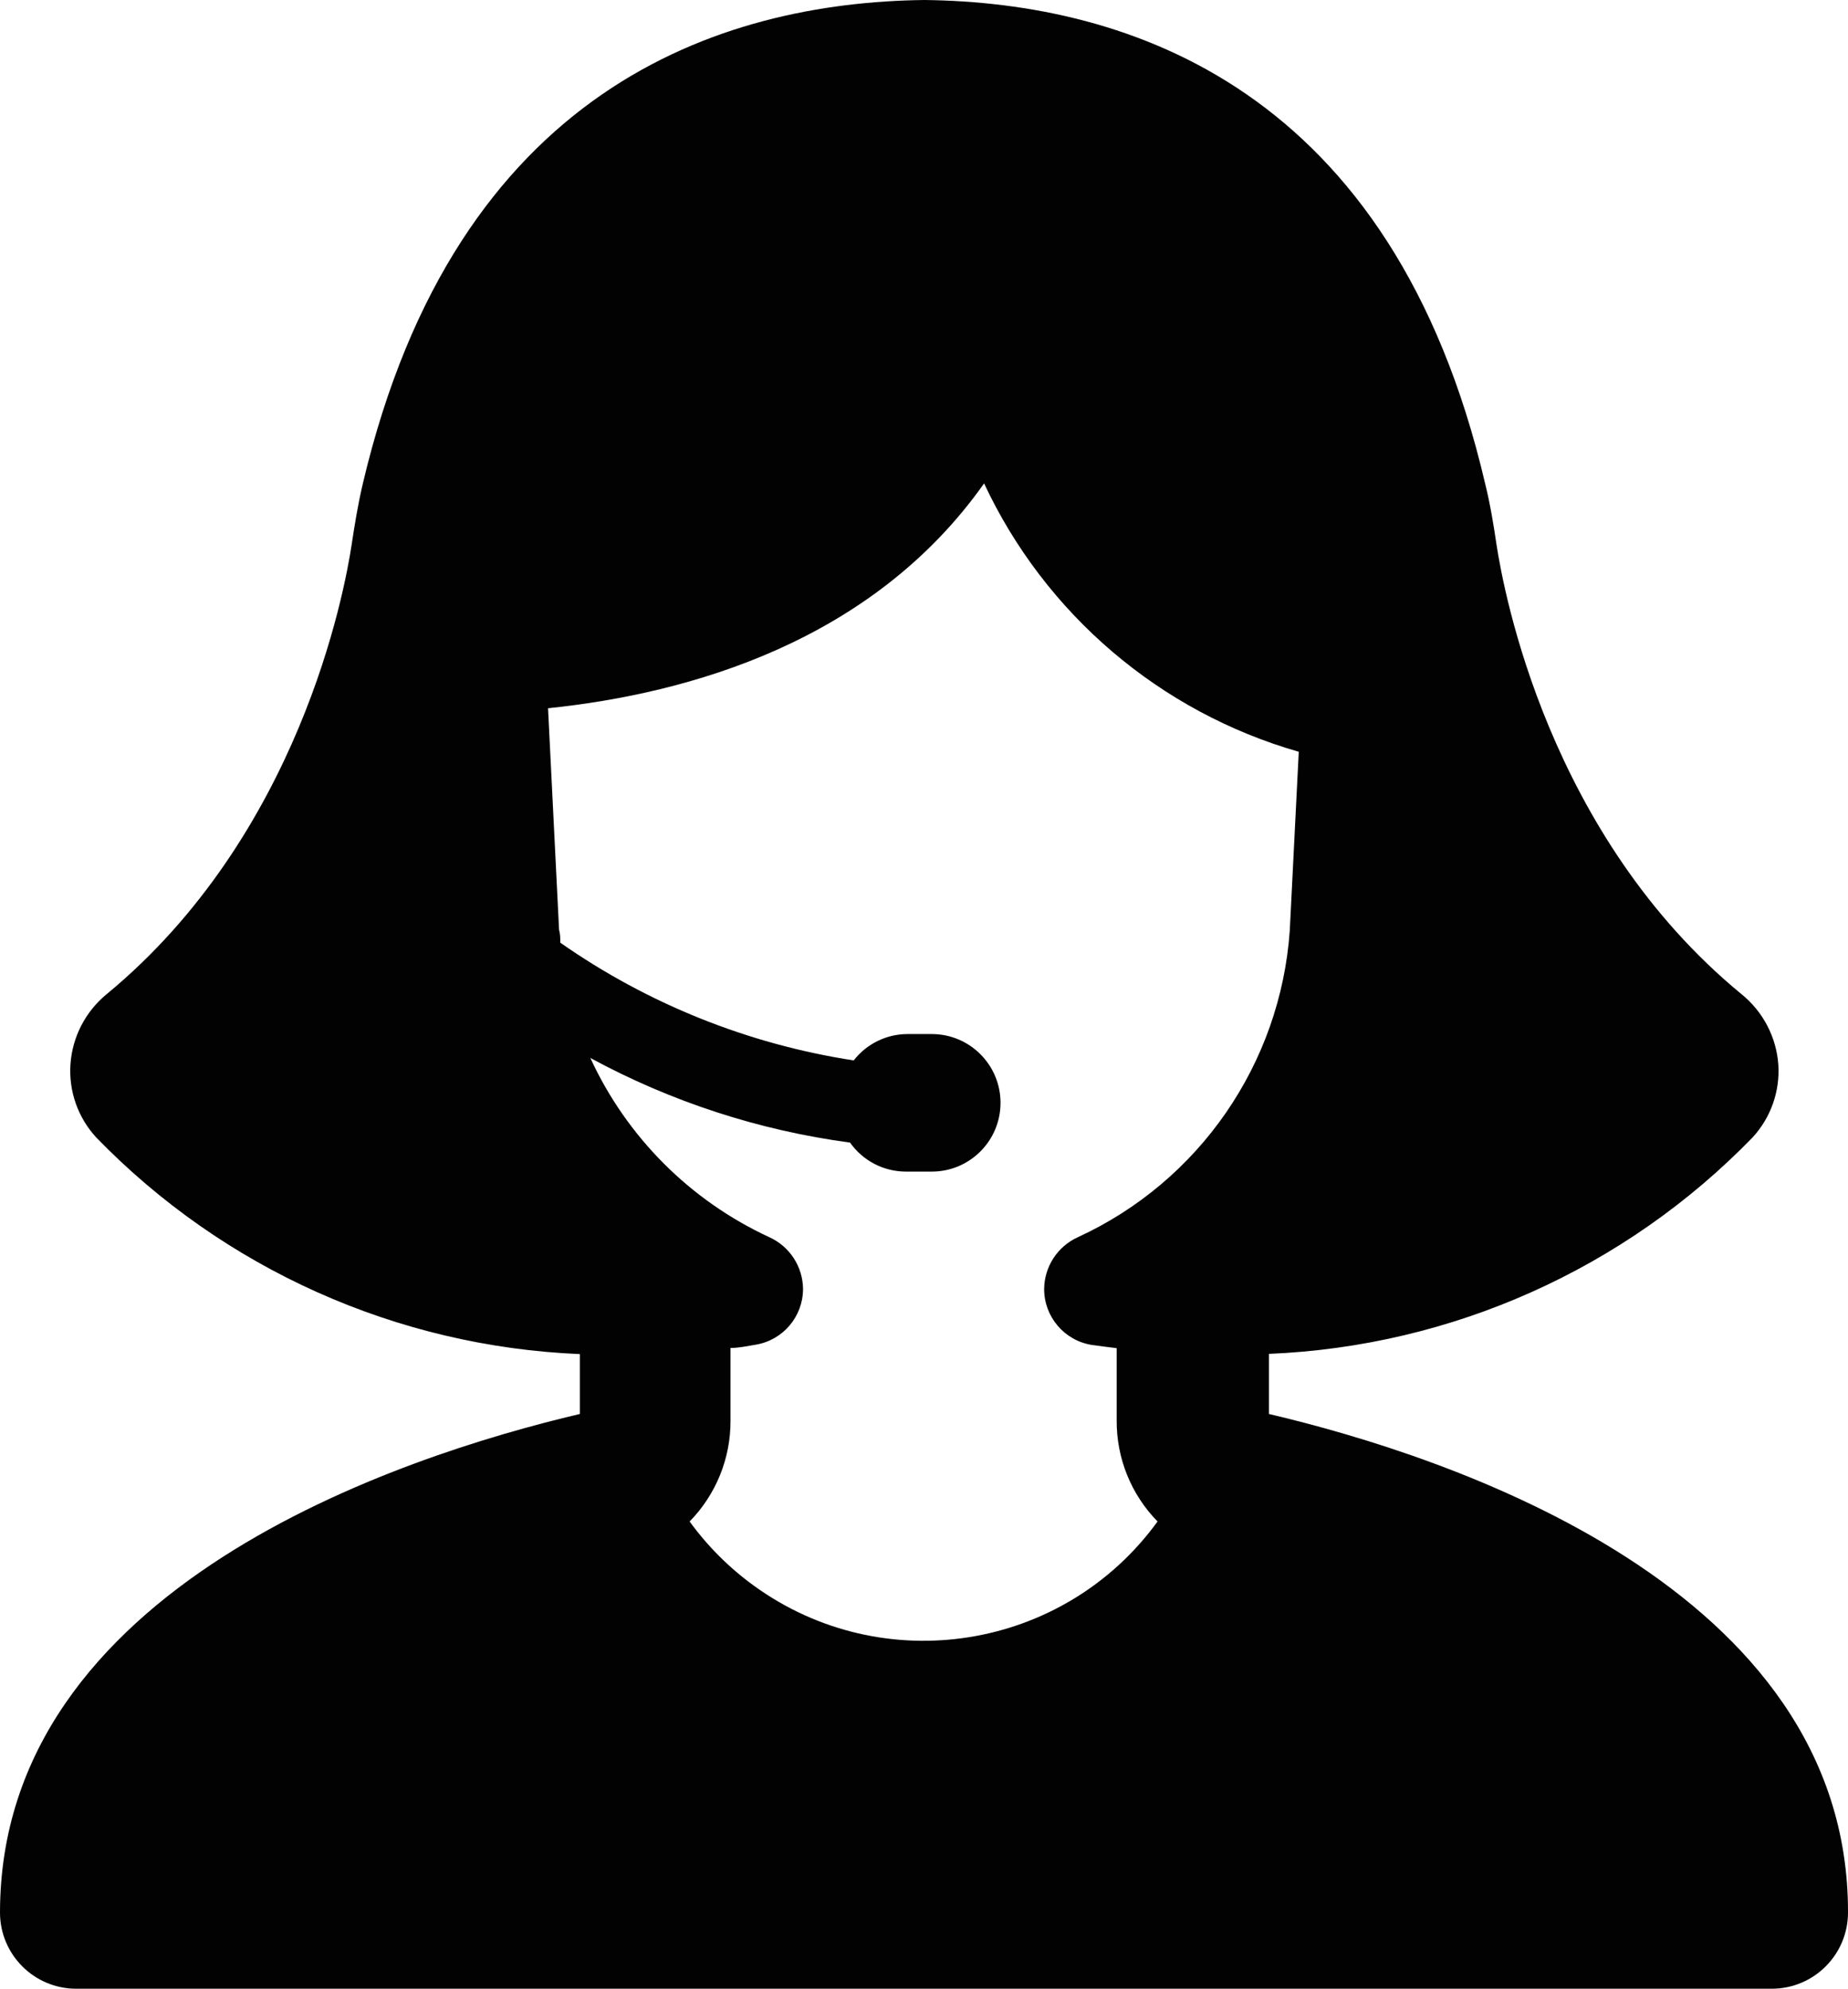
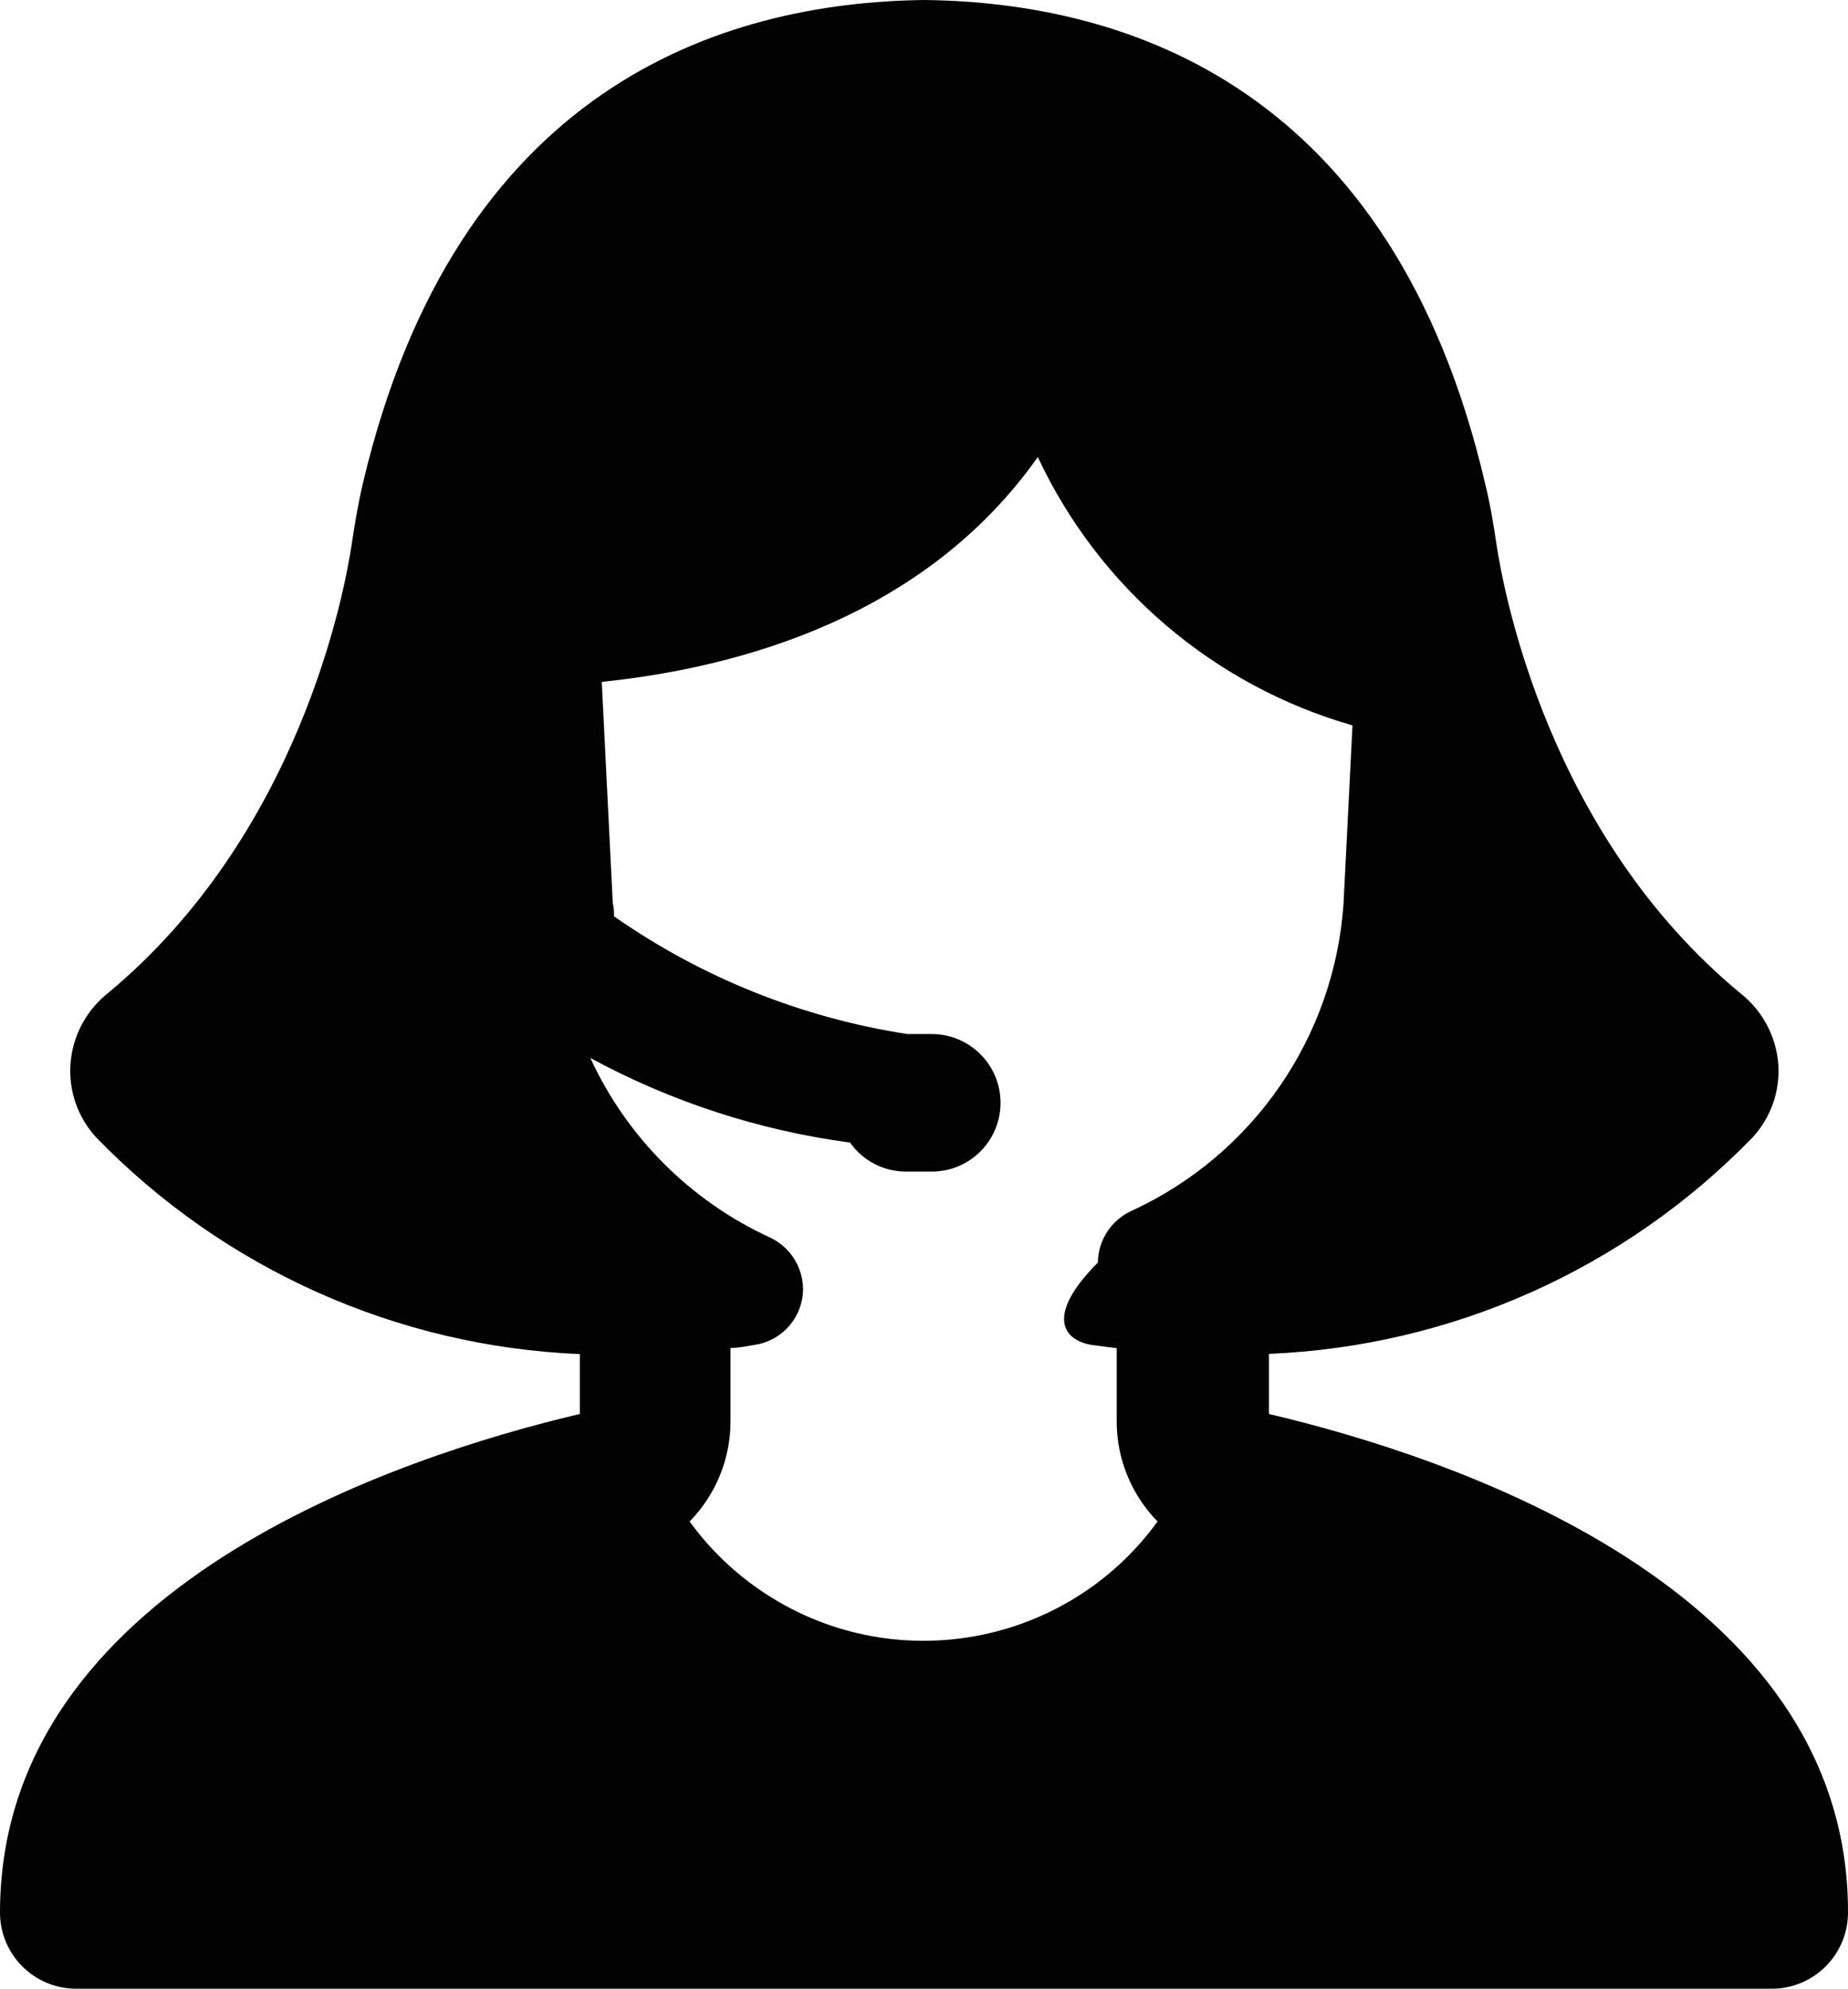
<svg xmlns="http://www.w3.org/2000/svg" version="1.1" id="Layer_1" x="0px" y="0px" width="68px" height="73.158px" viewBox="0 0 68 73.158" style="enable-background:new 0 0 68 73.158;" xml:space="preserve">
  <style type="text/css">
	.st0{fill:#020203;}
</style>
-   <path class="st0" d="M46.692,52.015v-2.211c6.733-0.278,13.103-3.128,17.797-7.962c0.67-0.727,1.013-1.697,0.947-2.684  c-0.074-1.008-0.561-1.941-1.346-2.579c-7.105-5.835-8.752-14.782-9.023-16.541c-0.105-0.714-0.233-1.504-0.421-2.256  C51.248,3.248,41.534,0.09,34.015,0l0,0c-7.519,0.09-17.233,3.248-20.662,17.782c-0.188,0.797-0.308,1.556-0.414,2.256  c-0.263,1.737-1.917,10.684-9.023,16.541c-0.773,0.638-1.252,1.564-1.323,2.564c-0.07,0.992,0.273,1.968,0.947,2.699  c4.693,4.838,11.063,7.69,17.797,7.97v2.203C14.722,53.571,0,58.383,0,70.361c0.004,1.543,1.254,2.793,2.797,2.797h62.406  c1.543-0.004,2.793-1.254,2.797-2.797C68.03,58.383,53.308,53.571,46.692,52.015z M40.165,49.474  c0.316,0.045,0.624,0.083,0.925,0.12v2.662c-0.008,1.388,0.532,2.723,1.504,3.714c-3.452,4.755-10.105,5.81-14.86,2.358  c-0.905-0.657-1.701-1.453-2.358-2.358c0.971-0.991,1.512-2.326,1.504-3.714v-2.669c0.301,0,0.609-0.068,0.925-0.12  c1.005-0.166,1.743-1.034,1.744-2.053c-0.009-0.821-0.492-1.563-1.241-1.902c-2.91-1.345-5.245-3.682-6.586-6.594  c2.969,1.611,6.208,2.666,9.556,3.113c0.471,0.668,1.236,1.066,2.053,1.068h0.955c1.397,0,2.53-1.133,2.53-2.53  c0-1.397-1.133-2.53-2.53-2.53l0,0h-0.895c-0.773,0.002-1.503,0.359-1.977,0.97c-3.883-0.597-7.577-2.079-10.797-4.331  c0-0.158,0-0.316-0.045-0.474l-0.406-8.15c5.218-0.541,11.94-2.459,16.045-8.271c2.252,4.809,6.474,8.409,11.579,9.872l-0.331,6.579  c-0.344,4.901-3.333,9.225-7.797,11.278c-0.748,0.339-1.232,1.081-1.241,1.902C38.419,48.435,39.157,49.308,40.165,49.474z" />
+   <path class="st0" d="M46.692,52.015v-2.211c6.733-0.278,13.103-3.128,17.797-7.962c0.67-0.727,1.013-1.697,0.947-2.684  c-0.074-1.008-0.561-1.941-1.346-2.579c-7.105-5.835-8.752-14.782-9.023-16.541c-0.105-0.714-0.233-1.504-0.421-2.256  C51.248,3.248,41.534,0.09,34.015,0l0,0c-7.519,0.09-17.233,3.248-20.662,17.782c-0.188,0.797-0.308,1.556-0.414,2.256  c-0.263,1.737-1.917,10.684-9.023,16.541c-0.773,0.638-1.252,1.564-1.323,2.564c-0.07,0.992,0.273,1.968,0.947,2.699  c4.693,4.838,11.063,7.69,17.797,7.97v2.203C14.722,53.571,0,58.383,0,70.361c0.004,1.543,1.254,2.793,2.797,2.797h62.406  c1.543-0.004,2.793-1.254,2.797-2.797C68.03,58.383,53.308,53.571,46.692,52.015z M40.165,49.474  c0.316,0.045,0.624,0.083,0.925,0.12v2.662c-0.008,1.388,0.532,2.723,1.504,3.714c-3.452,4.755-10.105,5.81-14.86,2.358  c-0.905-0.657-1.701-1.453-2.358-2.358c0.971-0.991,1.512-2.326,1.504-3.714v-2.669c0.301,0,0.609-0.068,0.925-0.12  c1.005-0.166,1.743-1.034,1.744-2.053c-0.009-0.821-0.492-1.563-1.241-1.902c-2.91-1.345-5.245-3.682-6.586-6.594  c2.969,1.611,6.208,2.666,9.556,3.113c0.471,0.668,1.236,1.066,2.053,1.068h0.955c1.397,0,2.53-1.133,2.53-2.53  c0-1.397-1.133-2.53-2.53-2.53l0,0h-0.895c-3.883-0.597-7.577-2.079-10.797-4.331  c0-0.158,0-0.316-0.045-0.474l-0.406-8.15c5.218-0.541,11.94-2.459,16.045-8.271c2.252,4.809,6.474,8.409,11.579,9.872l-0.331,6.579  c-0.344,4.901-3.333,9.225-7.797,11.278c-0.748,0.339-1.232,1.081-1.241,1.902C38.419,48.435,39.157,49.308,40.165,49.474z" />
</svg>